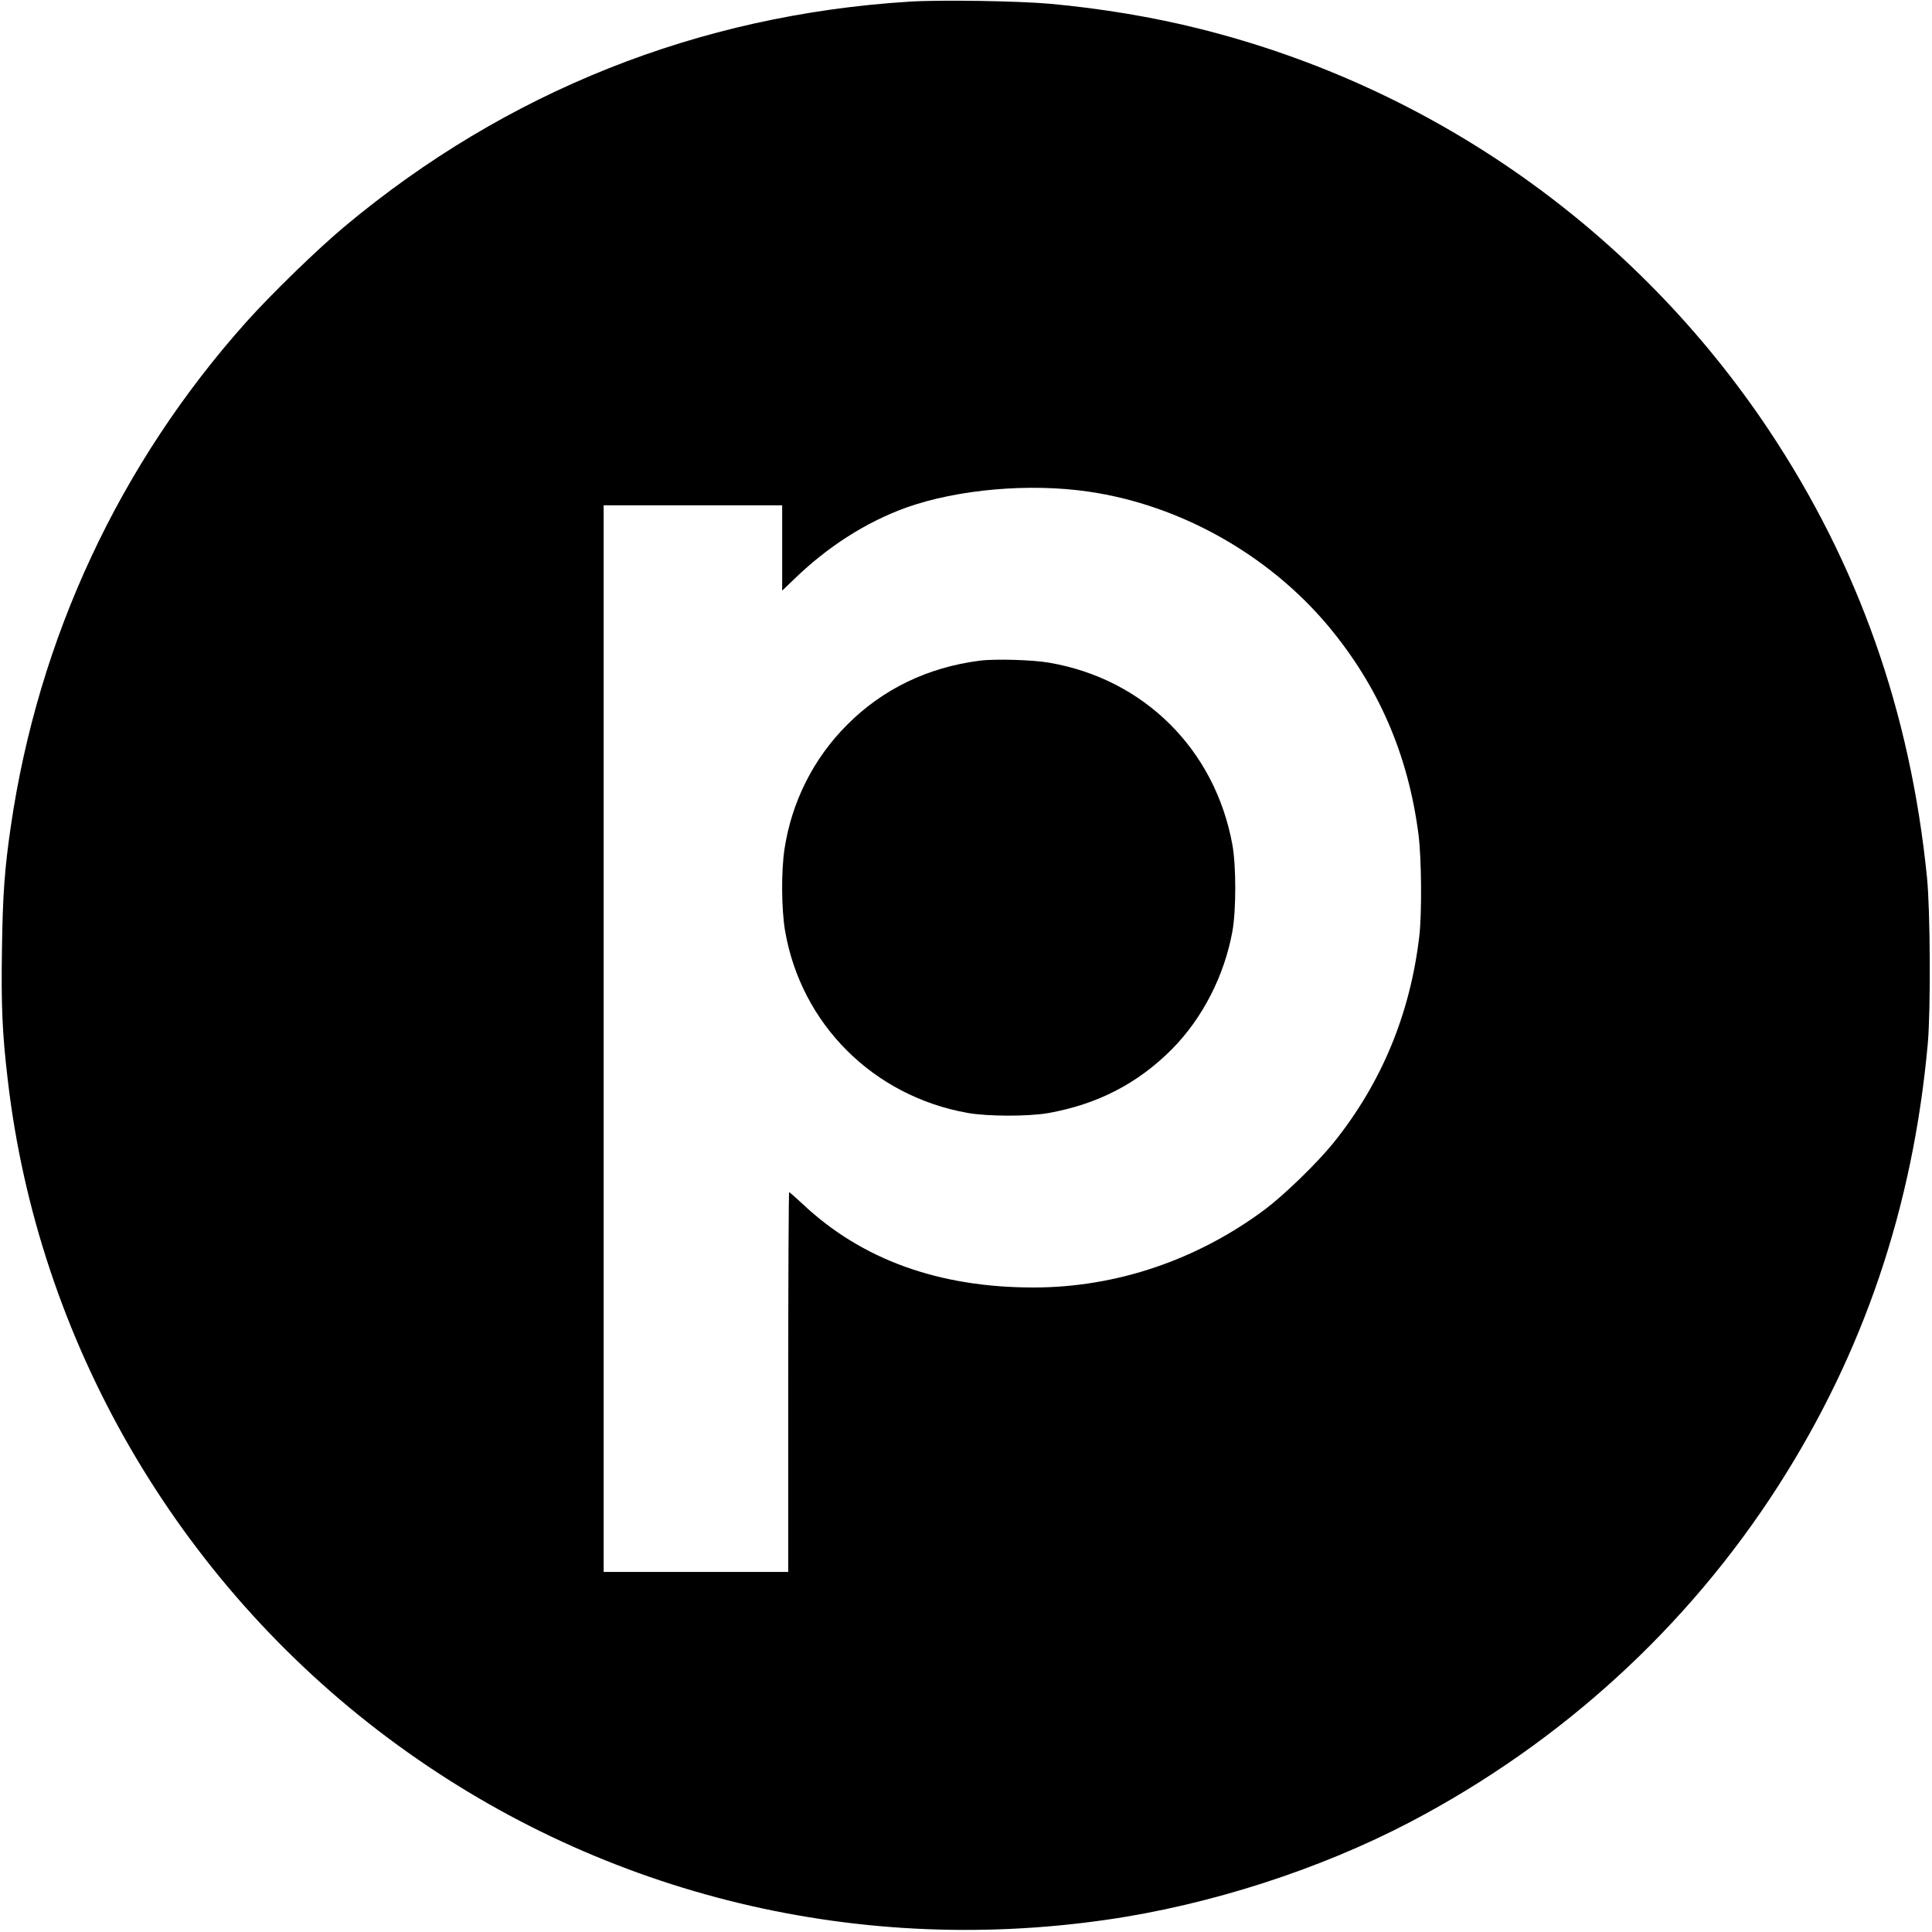
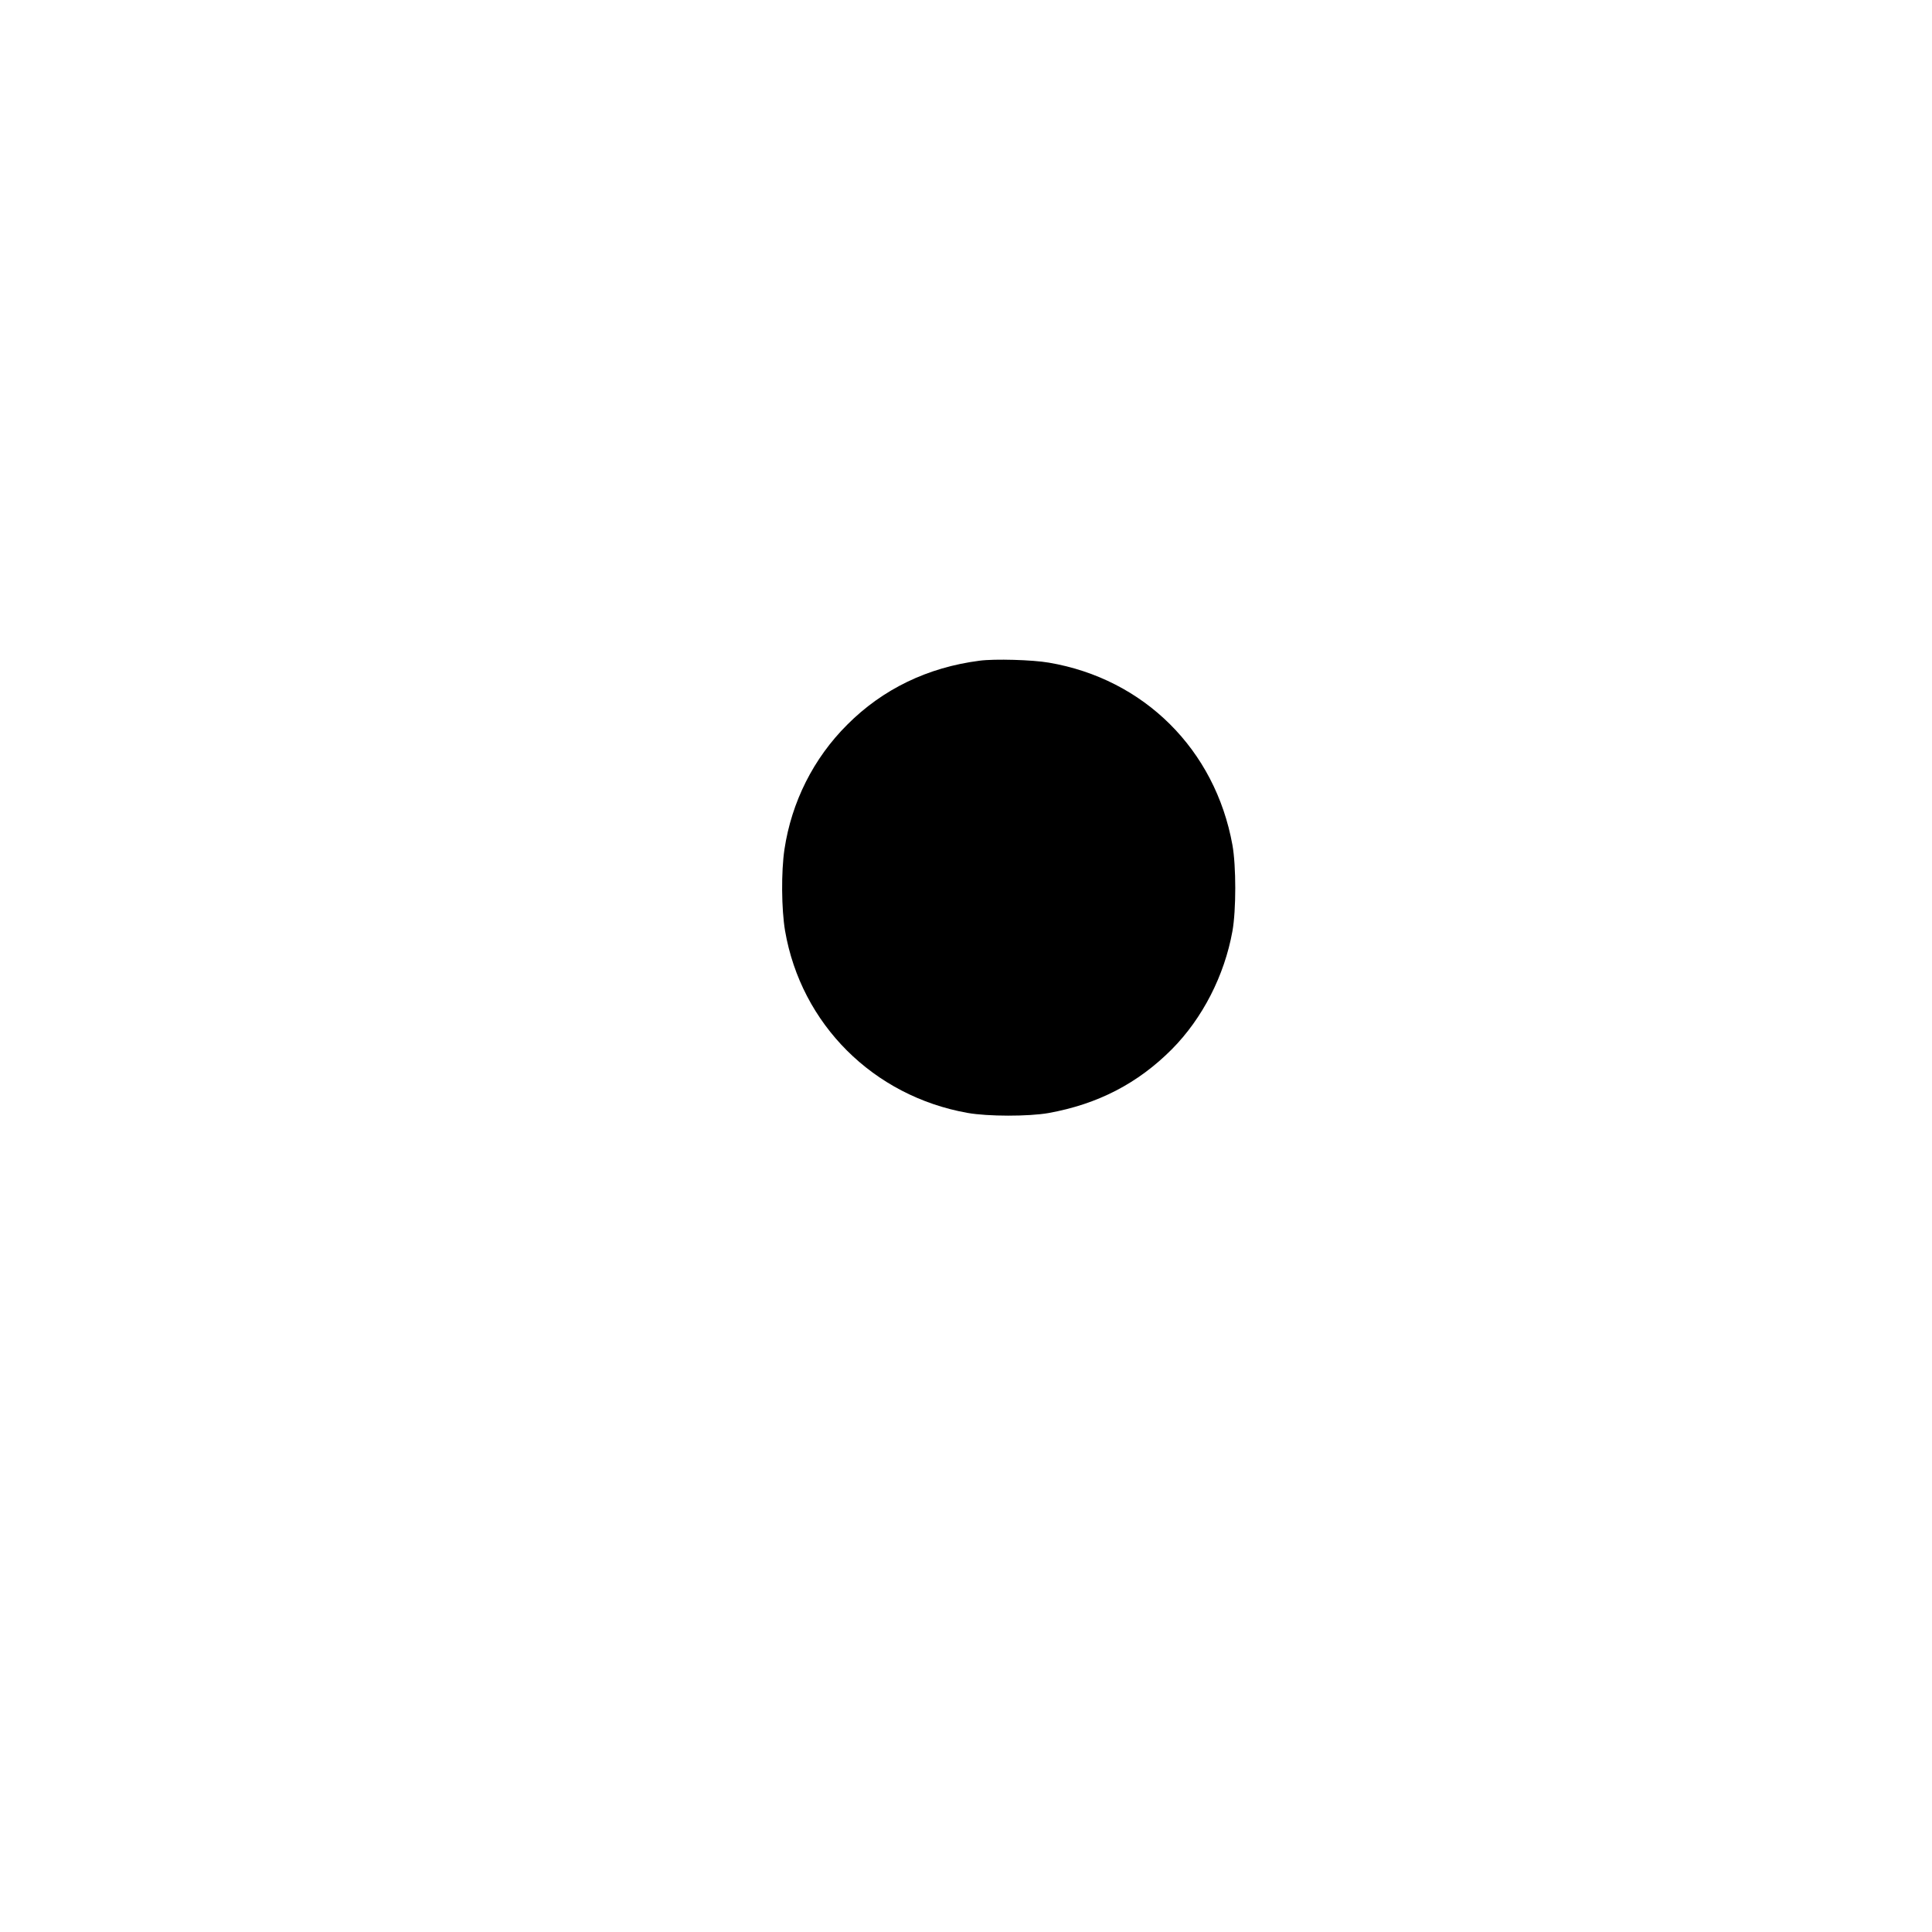
<svg xmlns="http://www.w3.org/2000/svg" version="1.0" width="1277pt" height="1277pt" viewBox="0 0 1277 1277" preserveAspectRatio="xMidYMid meet">
  <g transform="translate(0,1277) scale(0.1,-0.1)" fill="#000000" stroke="none">
-     <path d="M6010 12759 c-1393 -87 -2664 -594 -3731 -1485 -182 -152 -484 -446 -650 -631 -838 -937 -1376 -2089 -1558 -3338 -40 -275 -53 -446 -58 -806 -6 -375 2 -560 38 -864 199 -1722 1114 -3307 2514 -4353 1361 -1017 3055 -1446 4750 -1201 682 98 1410 333 2010 648 997 524 1829 1285 2429 2220 565 882 890 1843 988 2921 20 221 17 879 -5 1100 -110 1097 -455 2072 -1047 2960 -882 1321 -2220 2264 -3758 2649 -309 78 -660 136 -992 166 -212 19 -730 27 -930 14z m1188 -3239 c602 -88 1184 -415 1579 -885 333 -398 531 -852 599 -1382 20 -156 23 -521 5 -673 -61 -516 -251 -971 -568 -1365 -105 -130 -321 -340 -448 -436 -450 -337 -987 -519 -1534 -519 -627 0 -1137 185 -1527 553 -45 42 -85 77 -88 77 -3 0 -6 -565 -6 -1255 l0 -1255 -610 0 -610 0 0 3525 0 3525 590 0 590 0 0 -282 0 -282 73 70 c224 219 481 383 747 479 340 121 816 163 1208 105z" />
    <path d="M6475 8403 c-343 -44 -641 -188 -875 -423 -223 -222 -368 -511 -415 -824 -22 -149 -20 -395 4 -538 106 -617 583 -1093 1206 -1204 135 -24 403 -24 535 -1 327 59 591 196 816 422 202 204 347 486 400 780 25 139 25 431 0 570 -114 630 -584 1098 -1213 1205 -108 19 -360 26 -458 13z" />
  </g>
</svg>